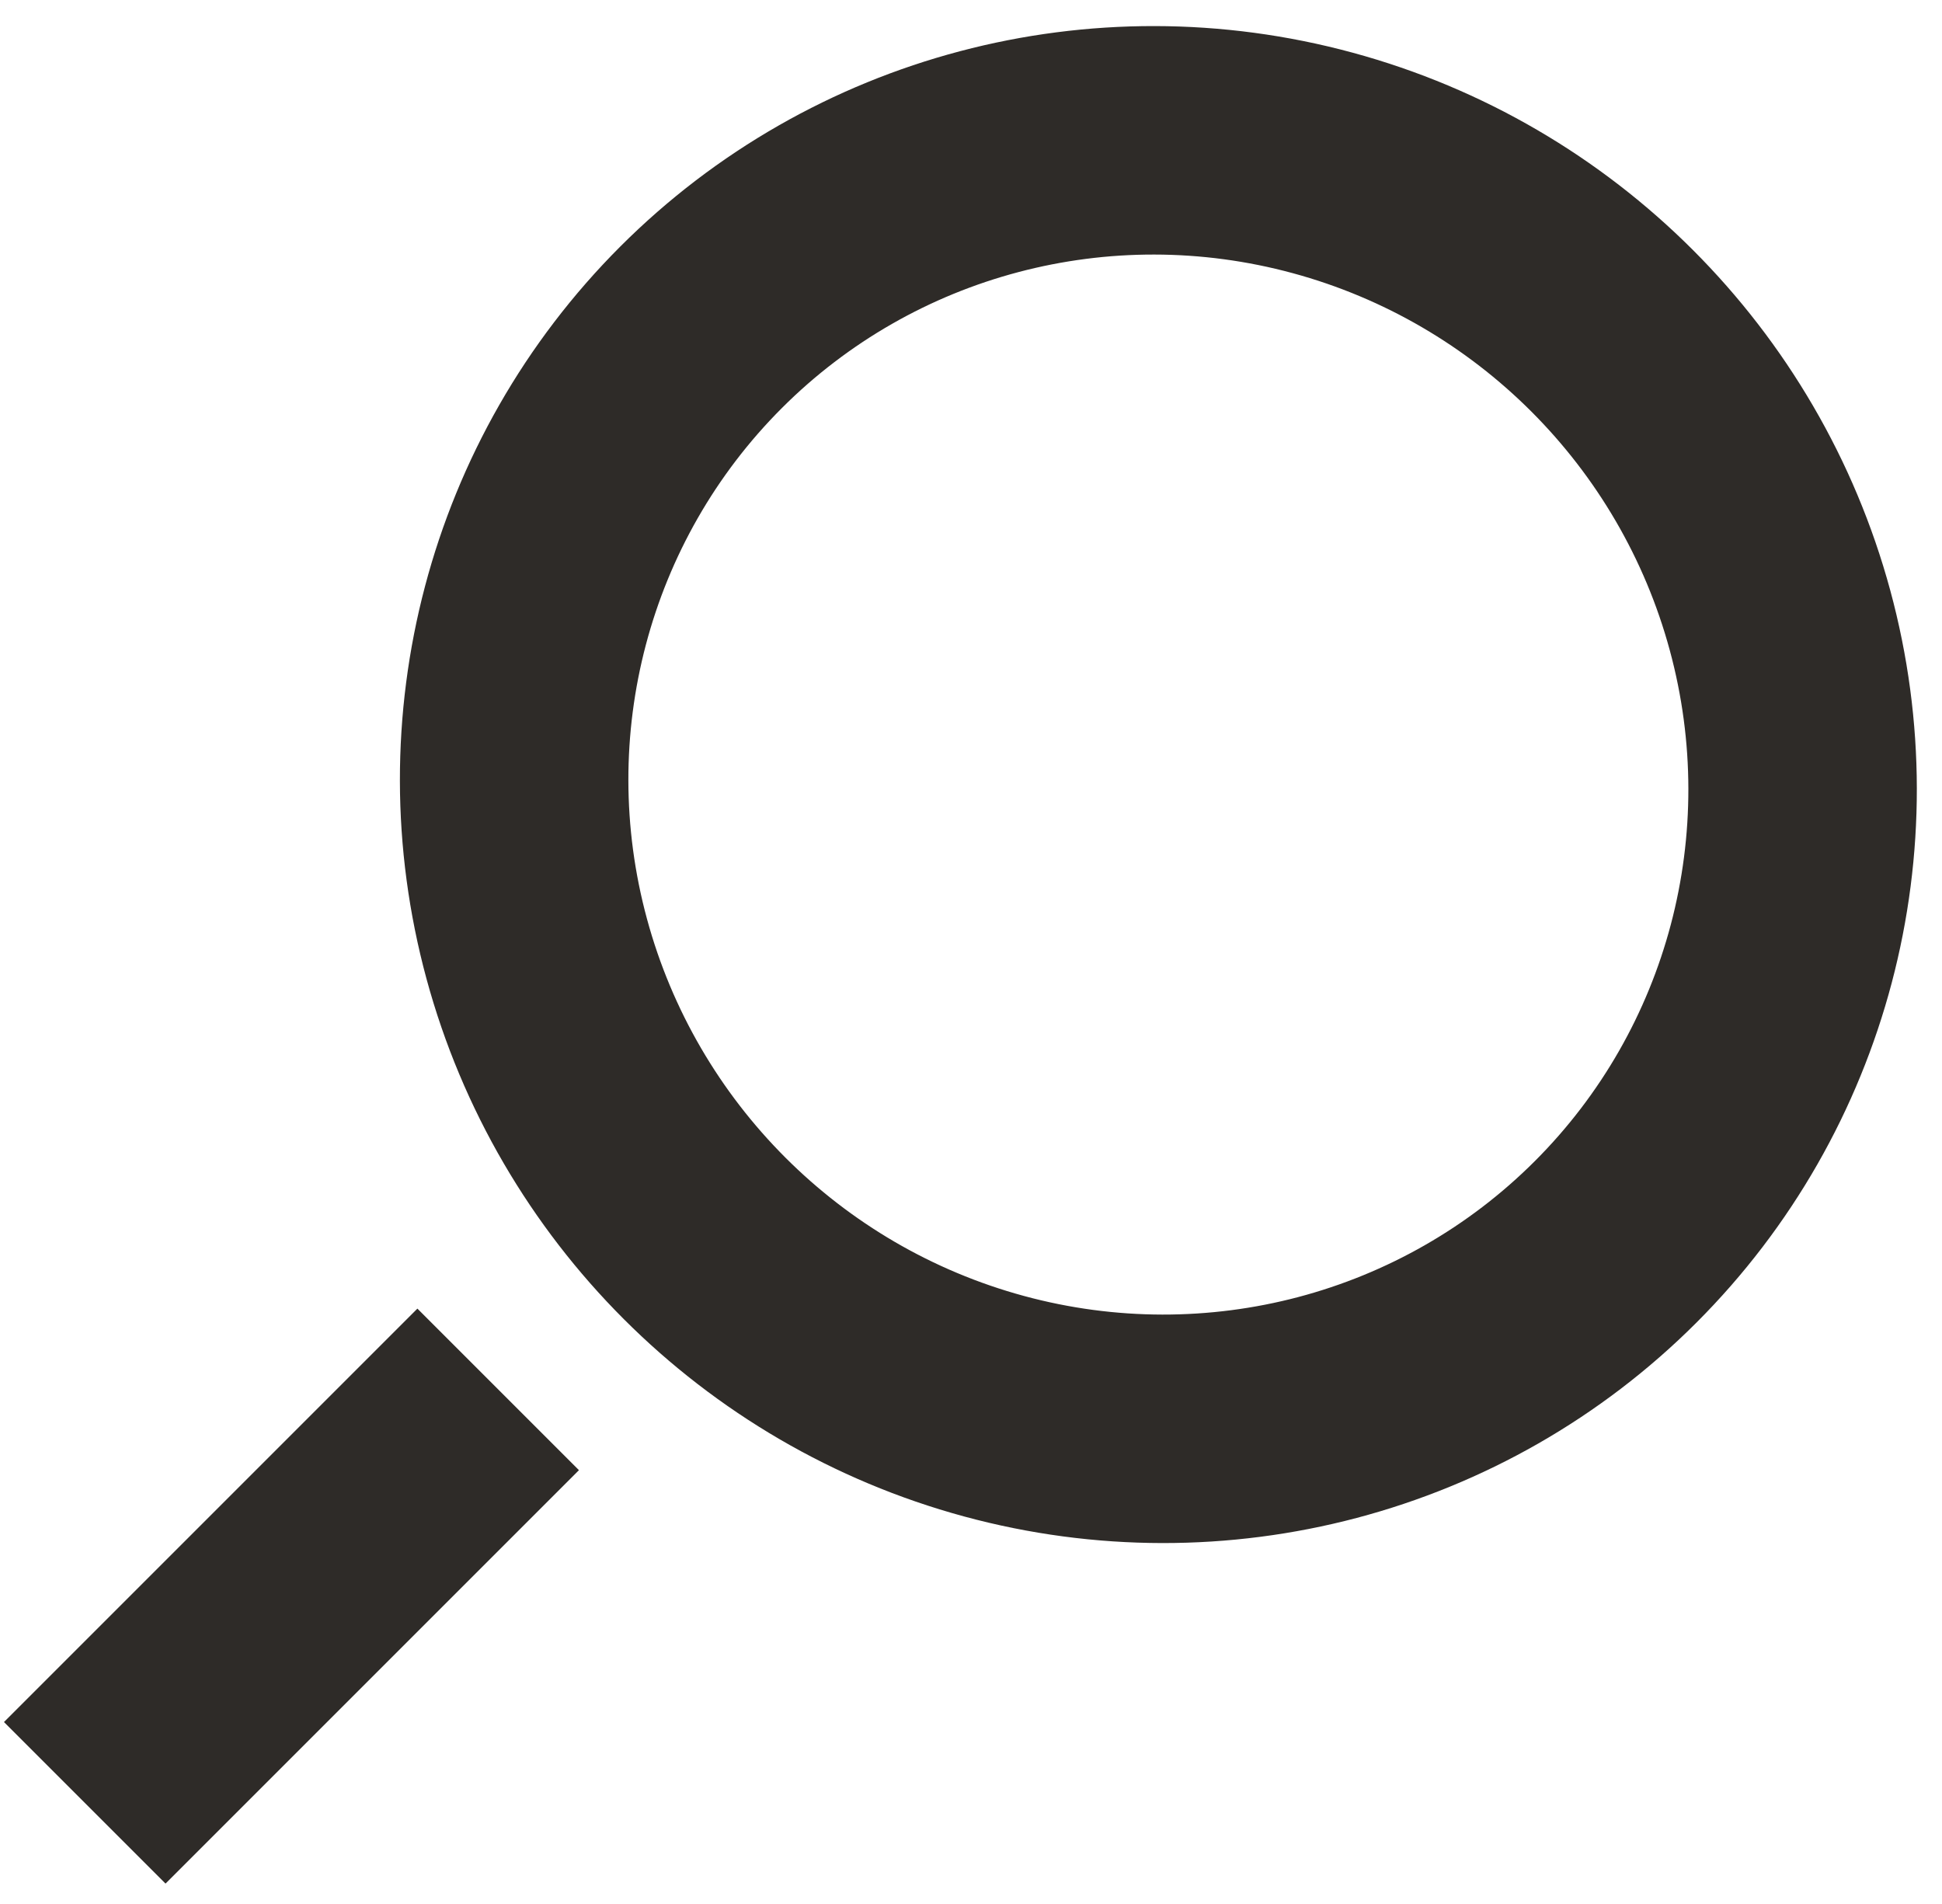
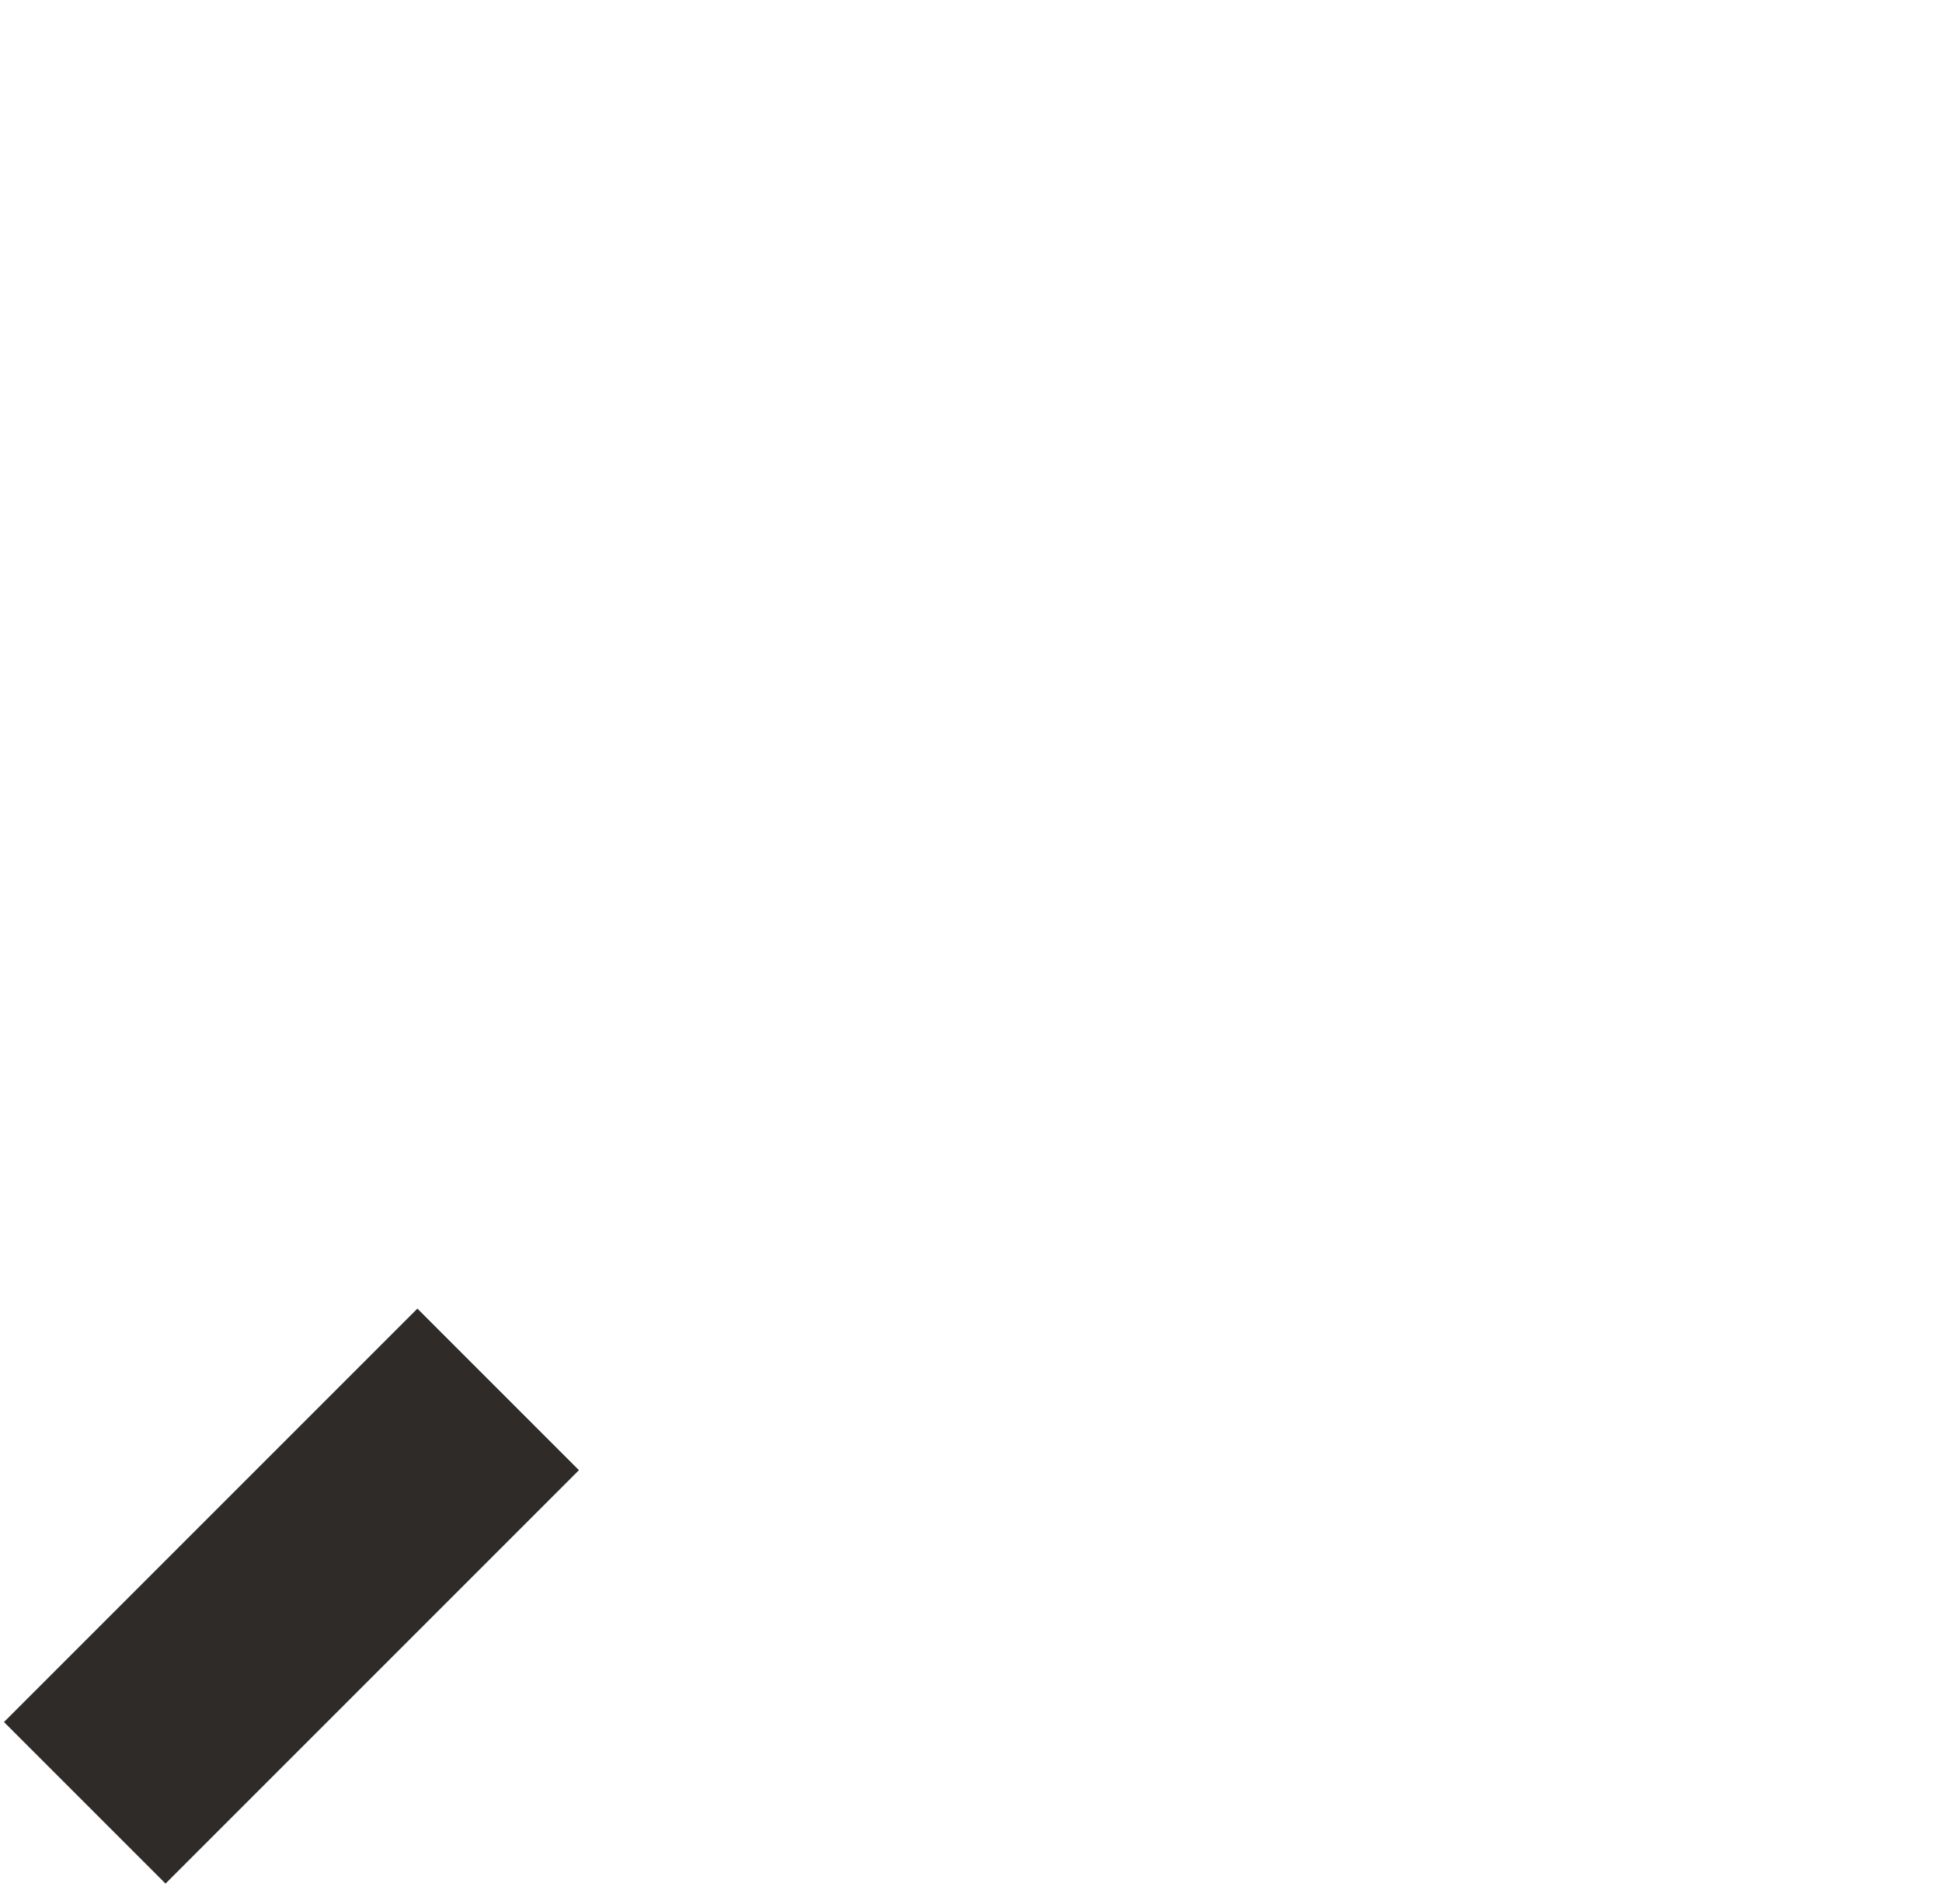
<svg xmlns="http://www.w3.org/2000/svg" xmlns:ns1="http://www.bohemiancoding.com/sketch/ns" width="51px" height="50px" viewBox="0 0 51 50" version="1.1">
  <title>search-white-large</title>
  <desc>Created with Sketch.</desc>
  <defs />
  <g id="Home" stroke="none" stroke-width="1" fill="none" fill-rule="evenodd" ns1:type="MSPage">
    <g id="Home-5" ns1:type="MSArtboardGroup" transform="translate(-28, -11)" stroke-width="6" stroke="#2e2b28">
      <g id="Header" ns1:type="MSLayerGroup">
        <g id="Search" ns1:type="MSShapeGroup">
          <g id="search-white-large" transform="translate(50.173, 39.827) scale(-1, 1) rotate(-45) translate(-50.173, -39.827) translate(33.173, 11.327)">
-             <ellipse id="Oval-31" cx="16.983" cy="16.853" rx="16.983" ry="16.853" />
            <path d="M18.012,40.344 L18.012,55.698" id="Line" />
          </g>
        </g>
      </g>
    </g>
  </g>
</svg>